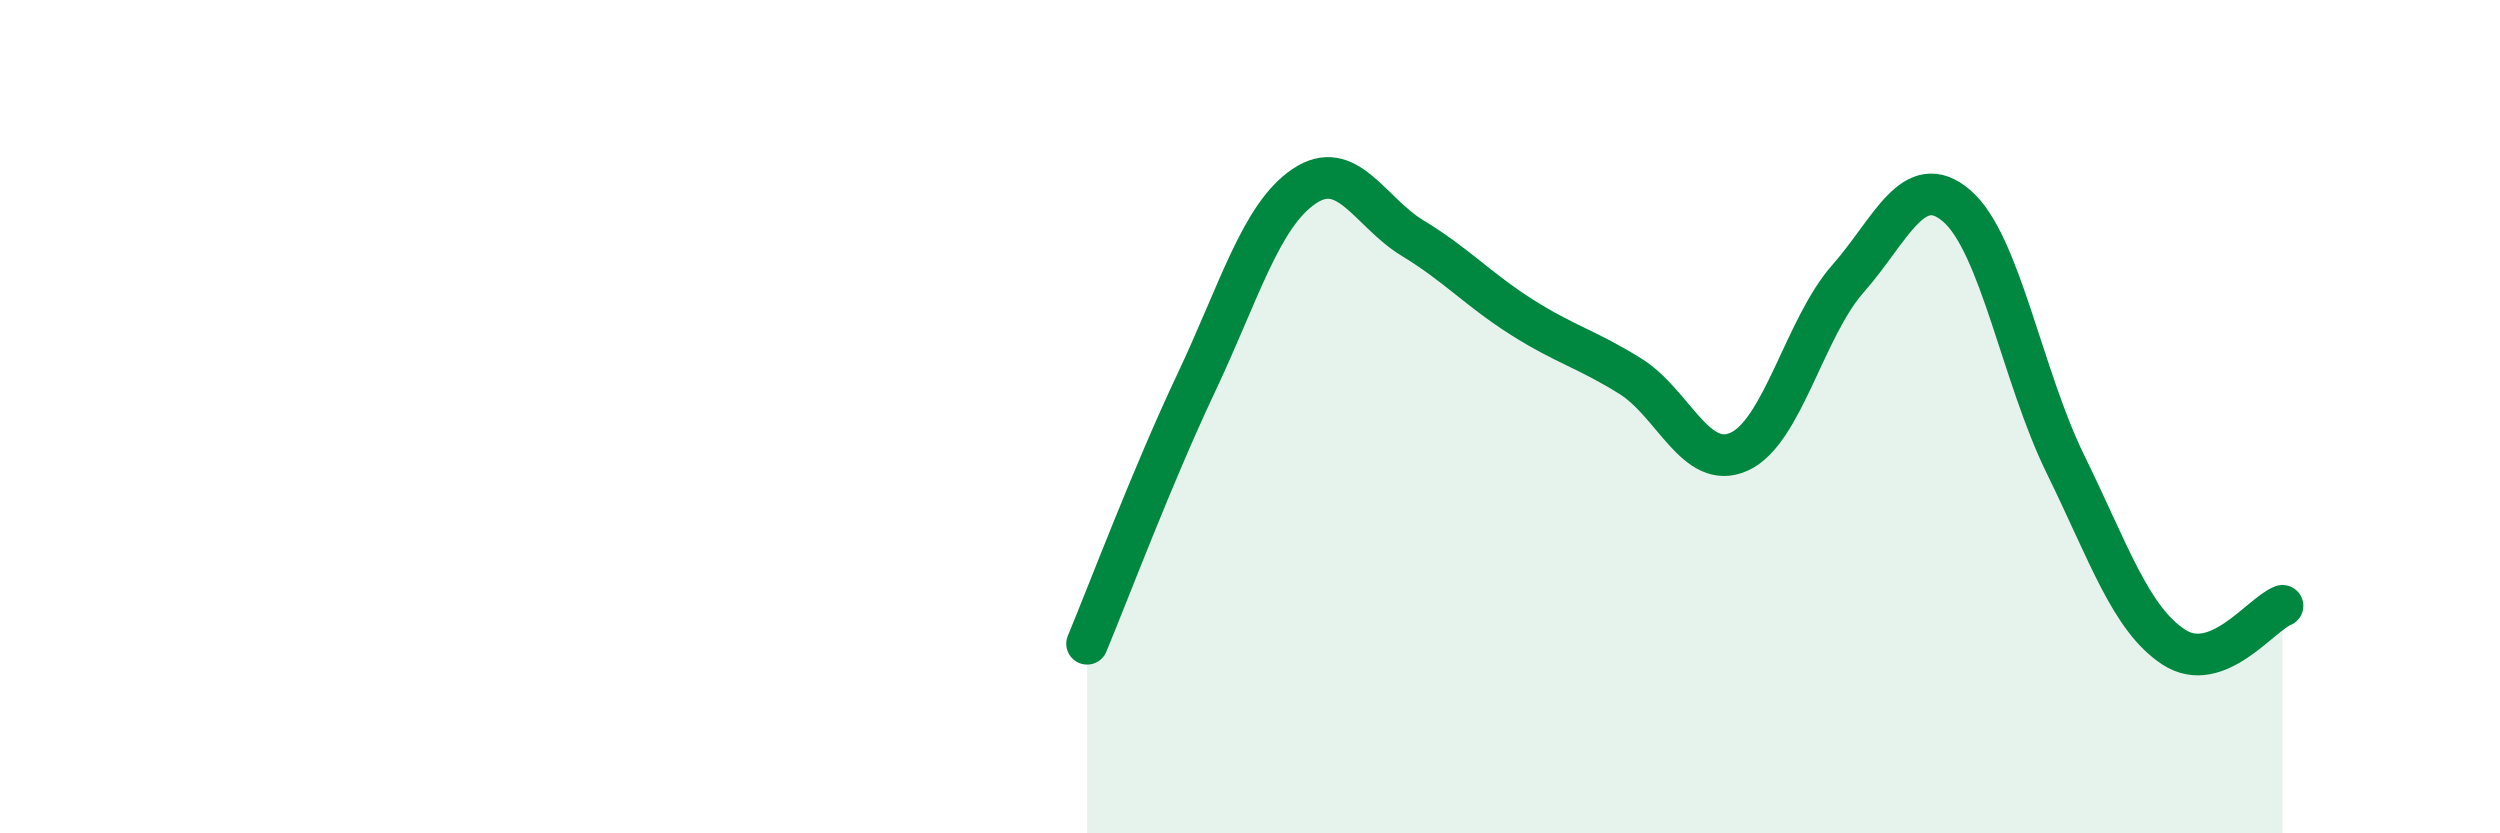
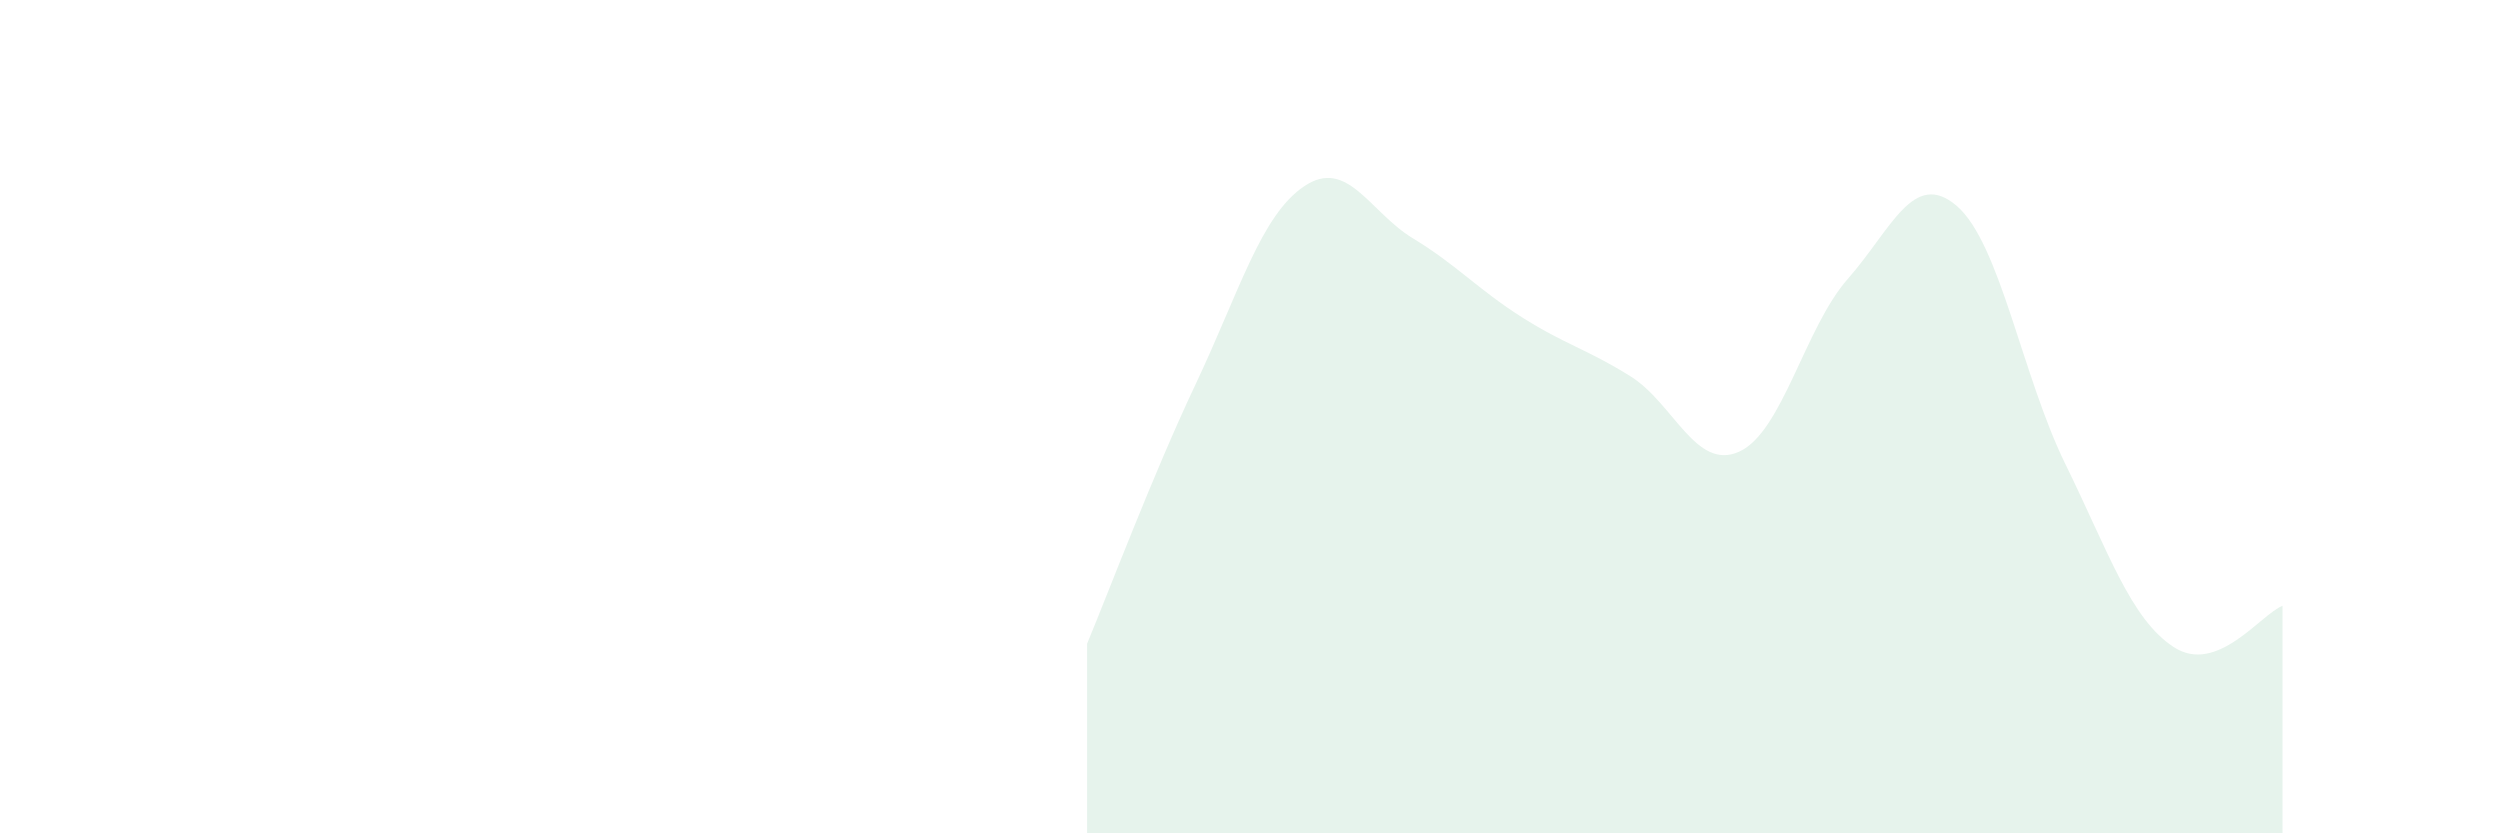
<svg xmlns="http://www.w3.org/2000/svg" width="60" height="20" viewBox="0 0 60 20">
  <path d="M 26.09,15.45 C 26.61,14.2 27.66,11.41 28.7,9.21 C 29.74,7.01 30.26,5.17 31.3,4.47 C 32.34,3.77 32.87,5.09 33.91,5.72 C 34.95,6.35 35.48,6.95 36.52,7.61 C 37.56,8.27 38.09,8.38 39.13,9.03 C 40.17,9.68 40.7,11.31 41.74,10.84 C 42.78,10.37 43.31,7.87 44.35,6.69 C 45.39,5.51 45.92,4.05 46.96,4.94 C 48,5.83 48.53,9.02 49.57,11.14 C 50.61,13.26 51.13,14.85 52.17,15.53 C 53.21,16.21 54.26,14.74 54.78,14.54L54.78 20L26.09 20Z" fill="#008740" opacity="0.1" stroke-linecap="round" stroke-linejoin="round" />
-   <path d="M 26.09,15.45 C 26.61,14.2 27.66,11.41 28.7,9.21 C 29.74,7.01 30.26,5.17 31.3,4.47 C 32.34,3.77 32.87,5.09 33.91,5.72 C 34.95,6.35 35.48,6.95 36.52,7.61 C 37.56,8.27 38.09,8.38 39.13,9.03 C 40.17,9.68 40.7,11.31 41.74,10.84 C 42.78,10.37 43.31,7.87 44.35,6.69 C 45.39,5.51 45.92,4.05 46.96,4.94 C 48,5.83 48.53,9.02 49.57,11.14 C 50.61,13.26 51.13,14.85 52.17,15.53 C 53.21,16.21 54.26,14.74 54.78,14.54" stroke="#008740" stroke-width="1" fill="none" stroke-linecap="round" stroke-linejoin="round" />
</svg>